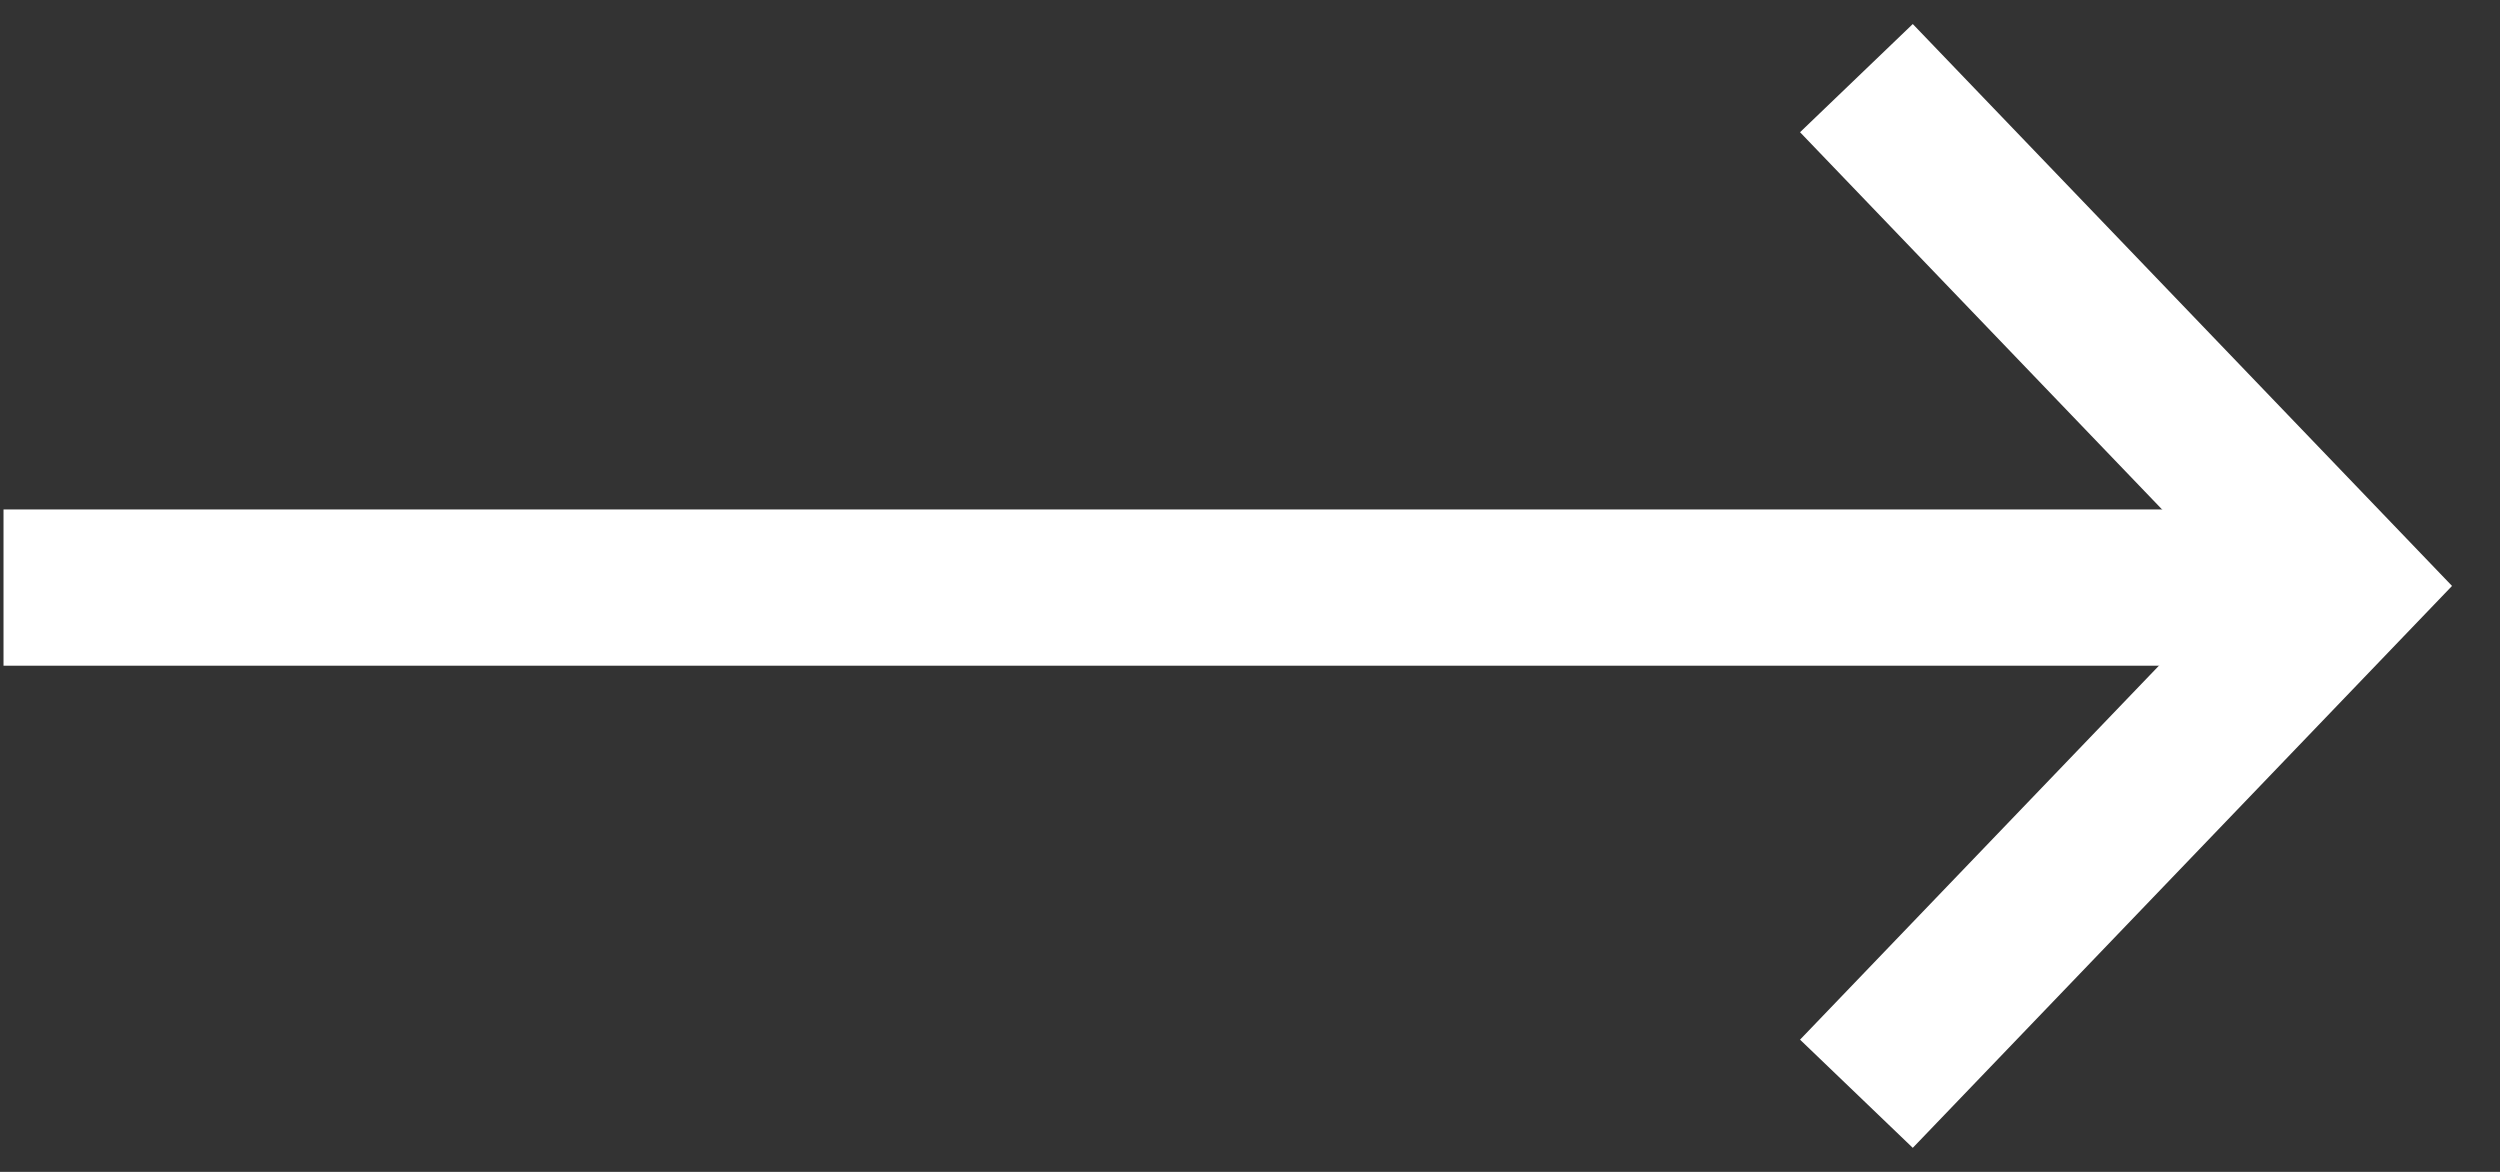
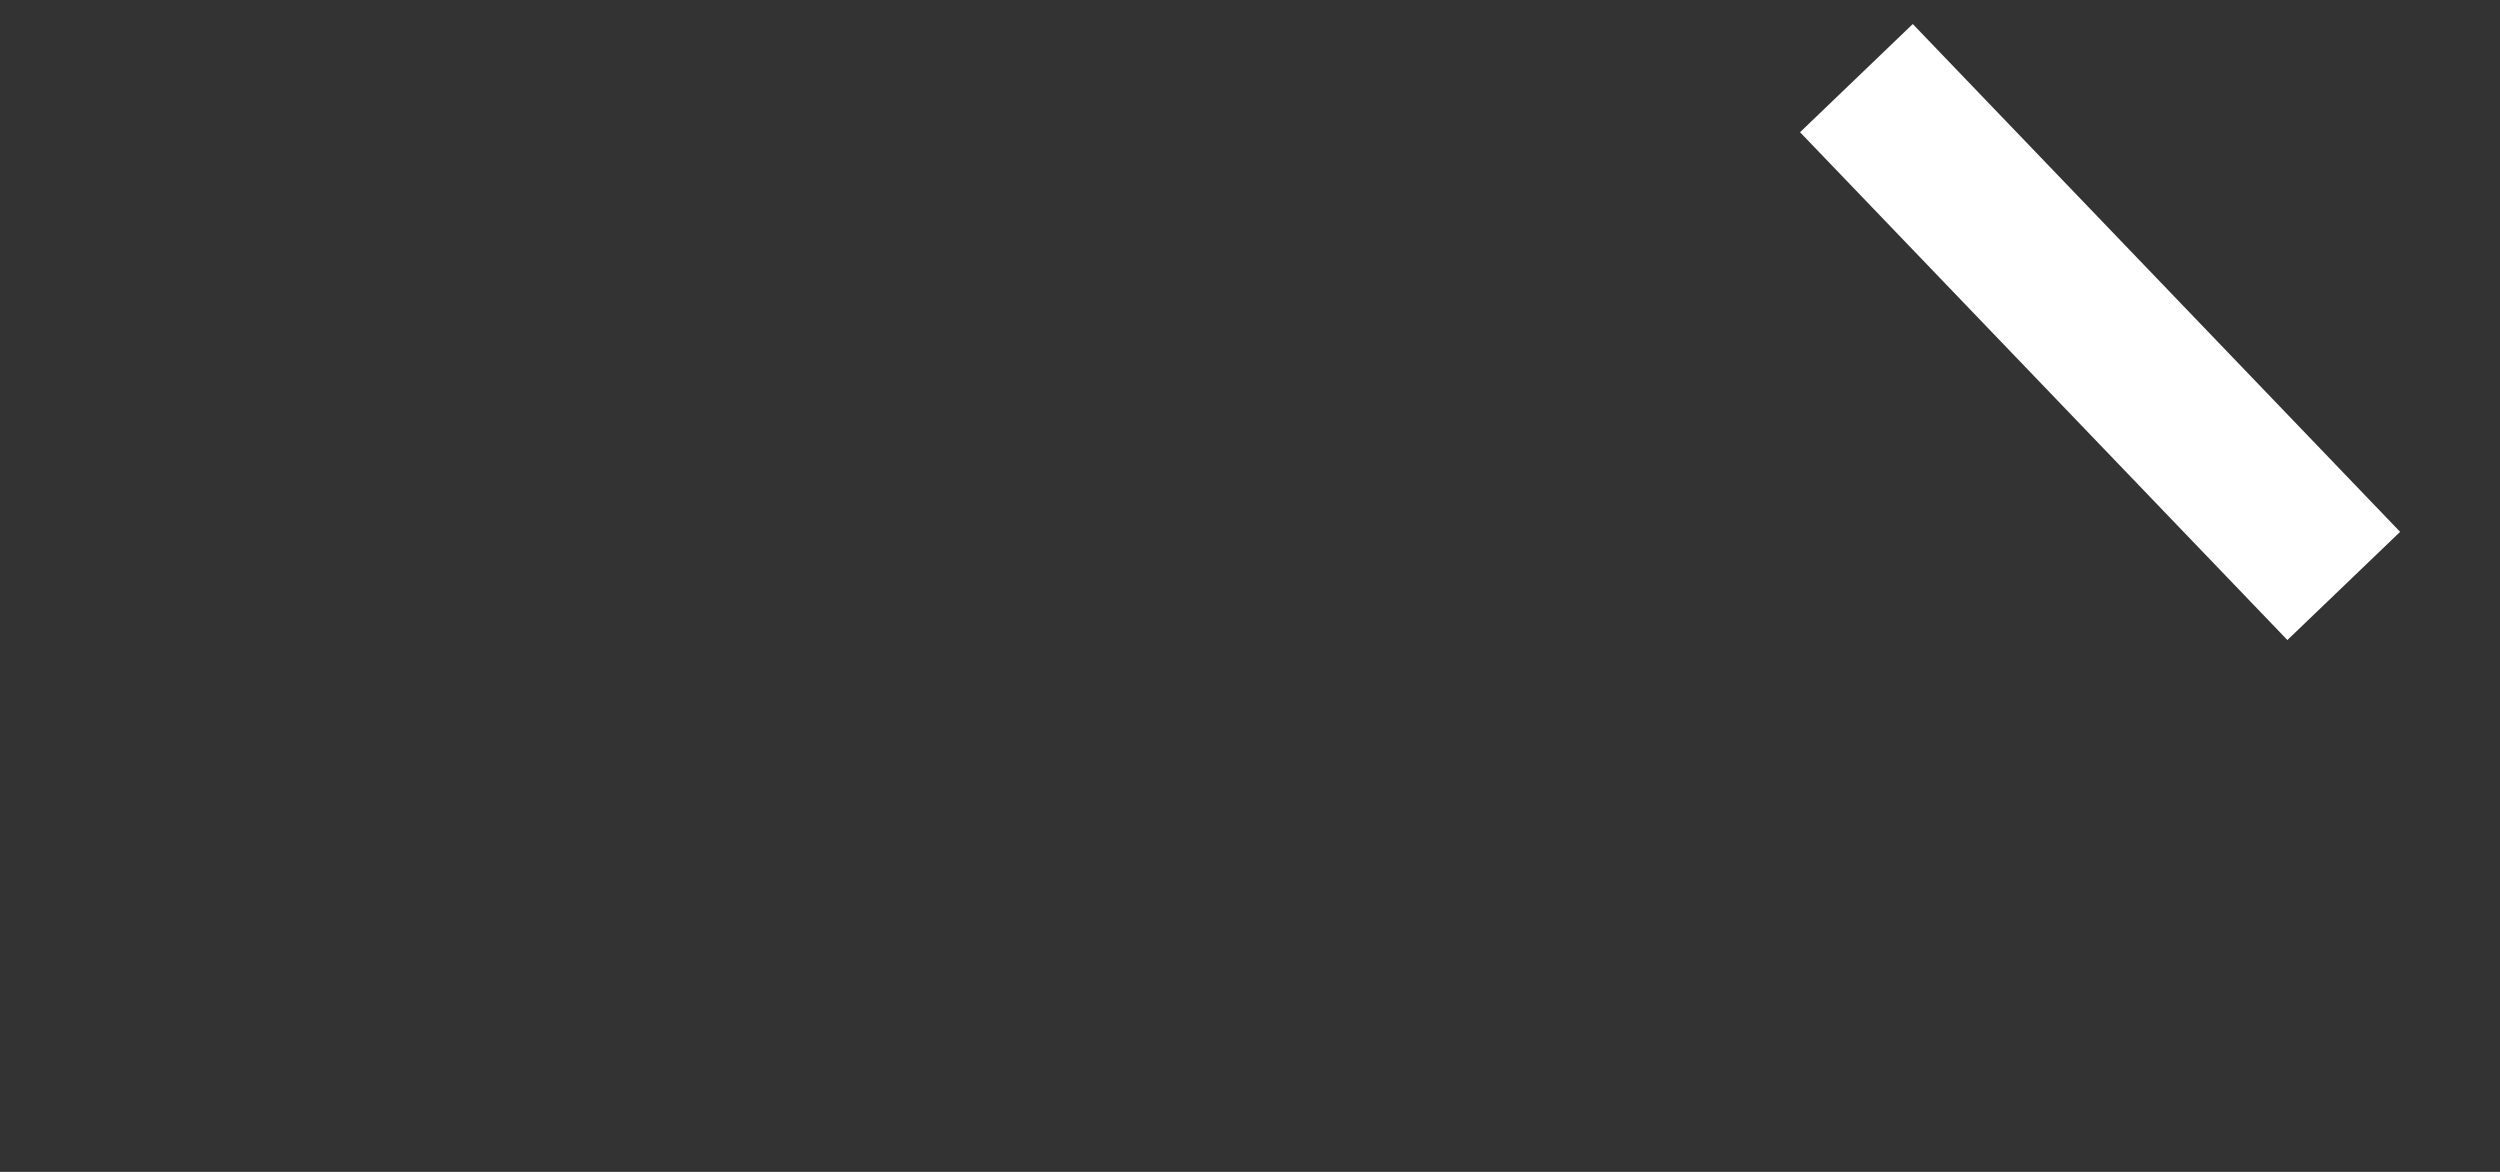
<svg xmlns="http://www.w3.org/2000/svg" width="32" height="15" viewBox="0 0 32 15" fill="none">
  <rect x="0" y="0" width="32" height="15" fill="#333333" stroke="none" />
-   <path d="M23.762 1L30 7.5L23.762 14" stroke="#ffffff" stroke-width="2" />
-   <path d="M29.323 7.521L1.045 7.521" stroke="#ffffff" stroke-width="2" stroke-linecap="square" />
+   <path d="M23.762 1L30 7.5" stroke="#ffffff" stroke-width="2" />
</svg>